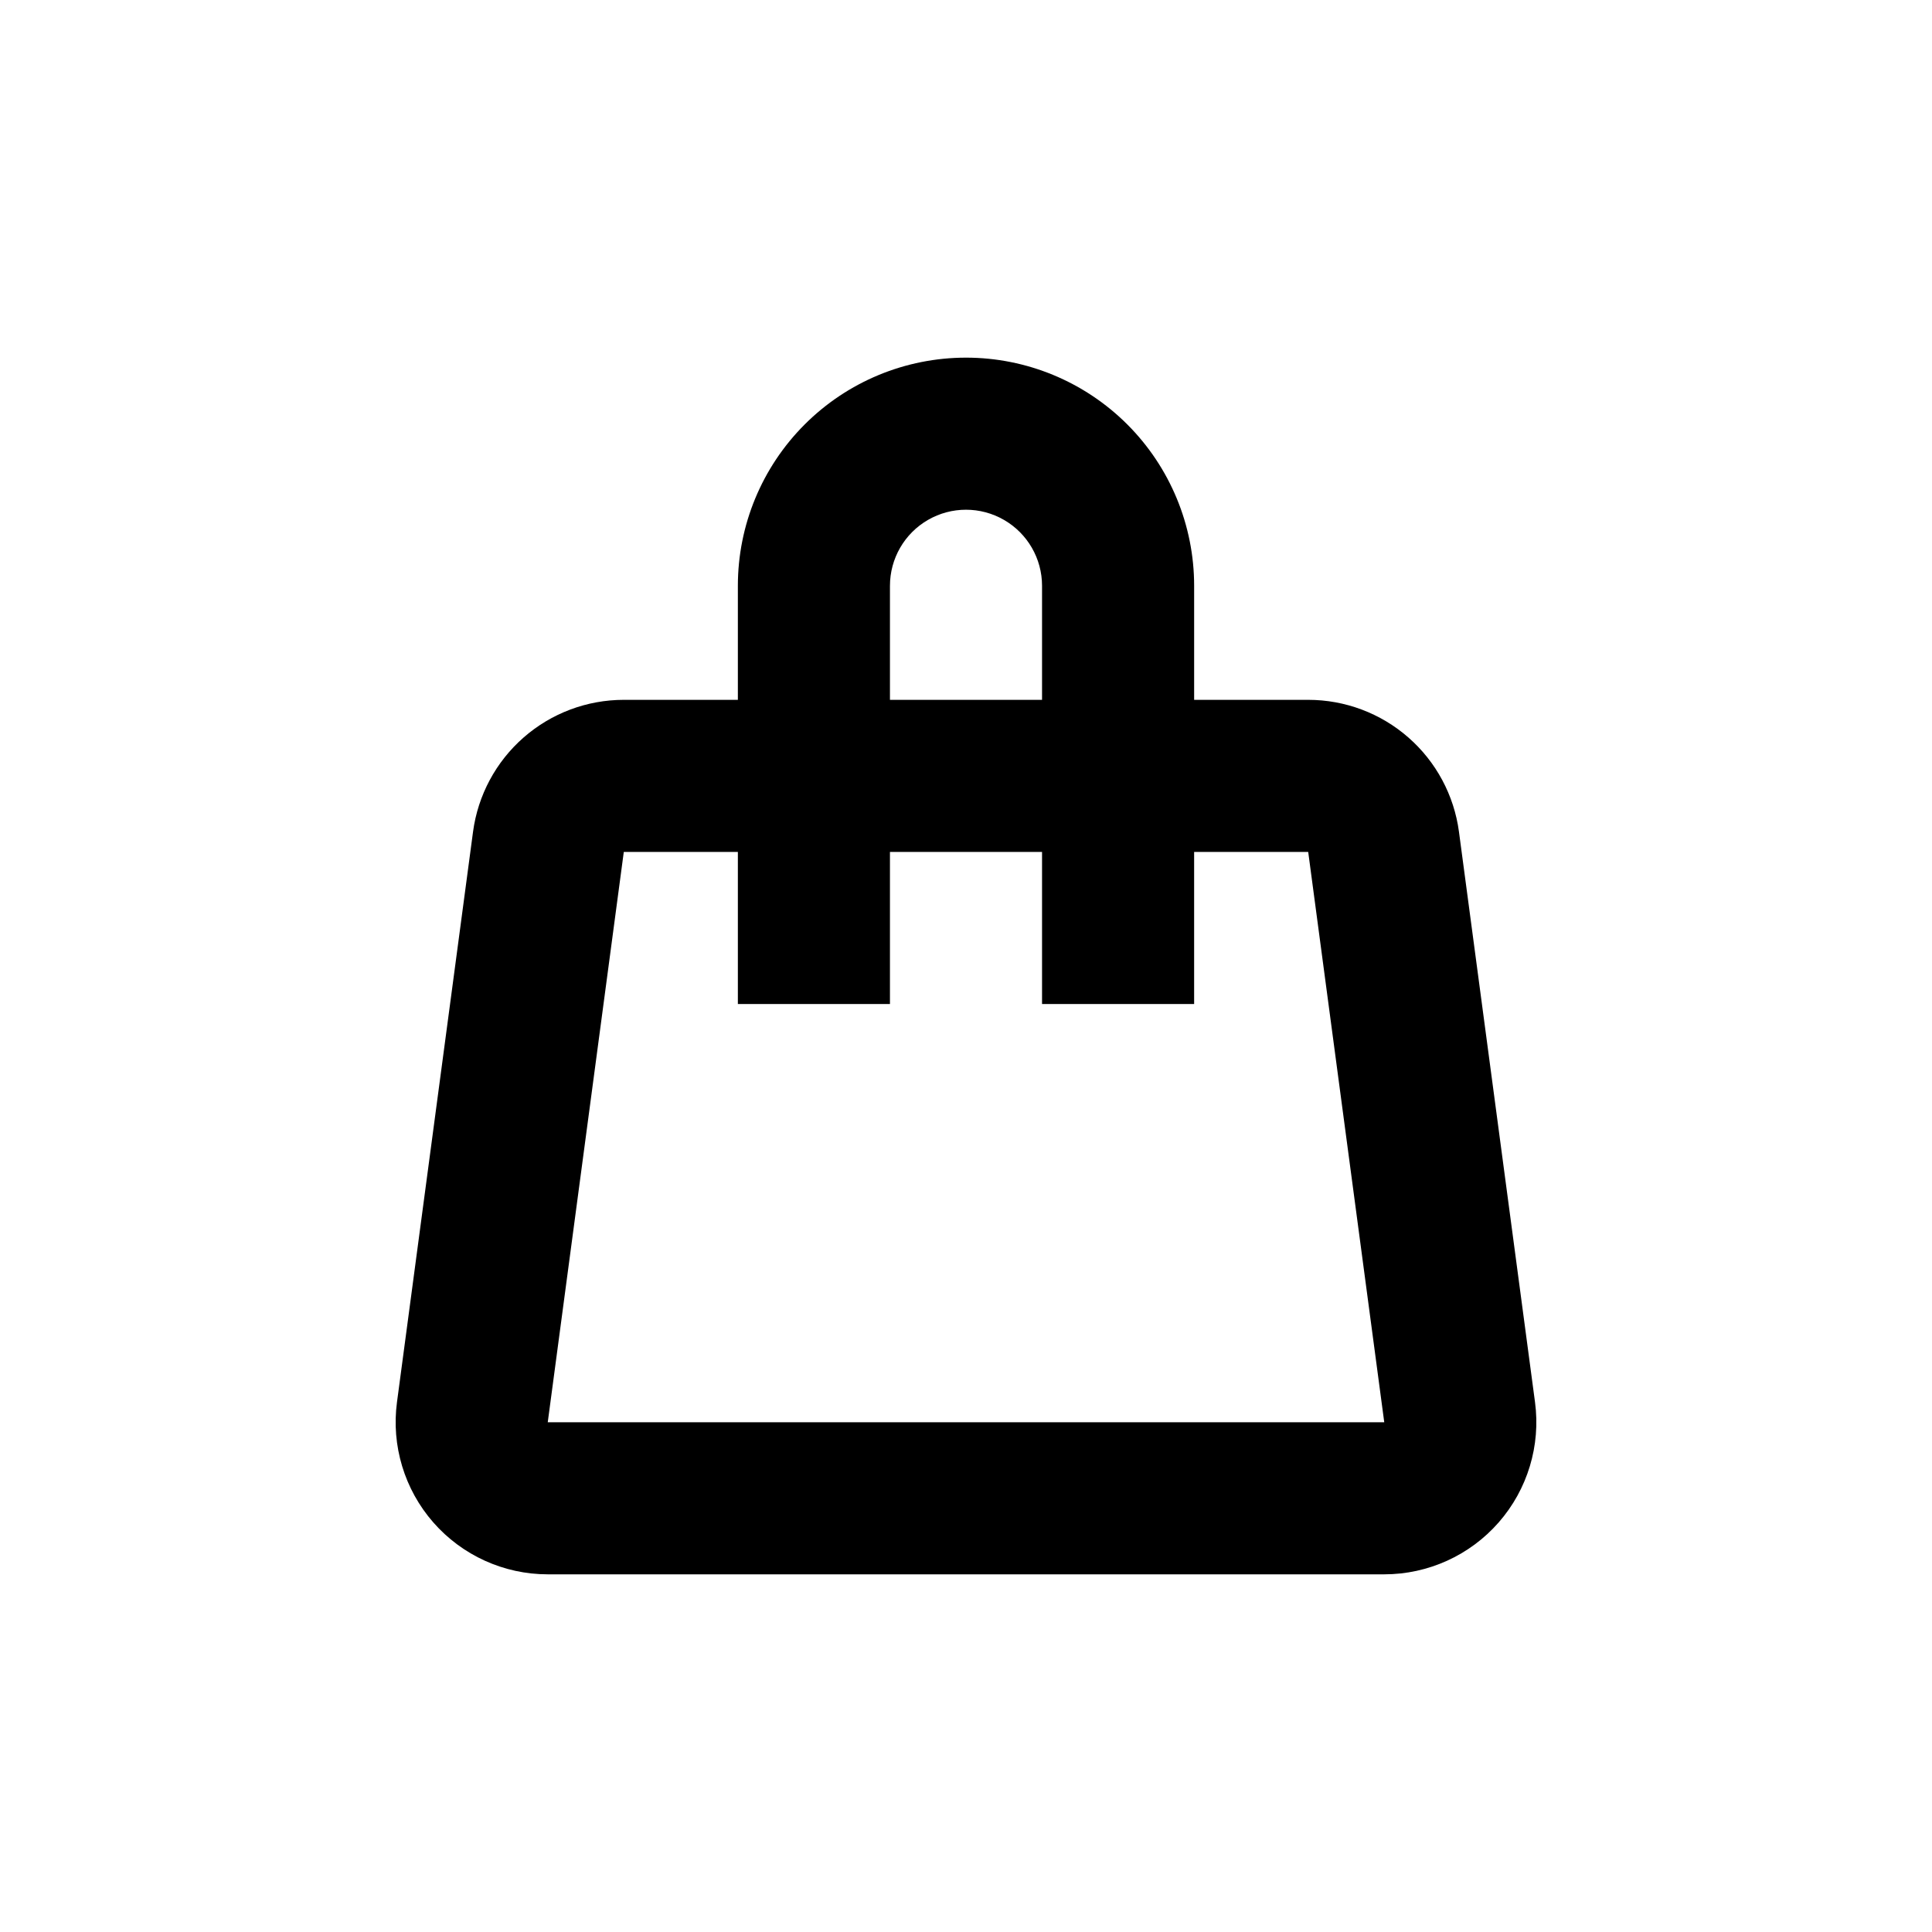
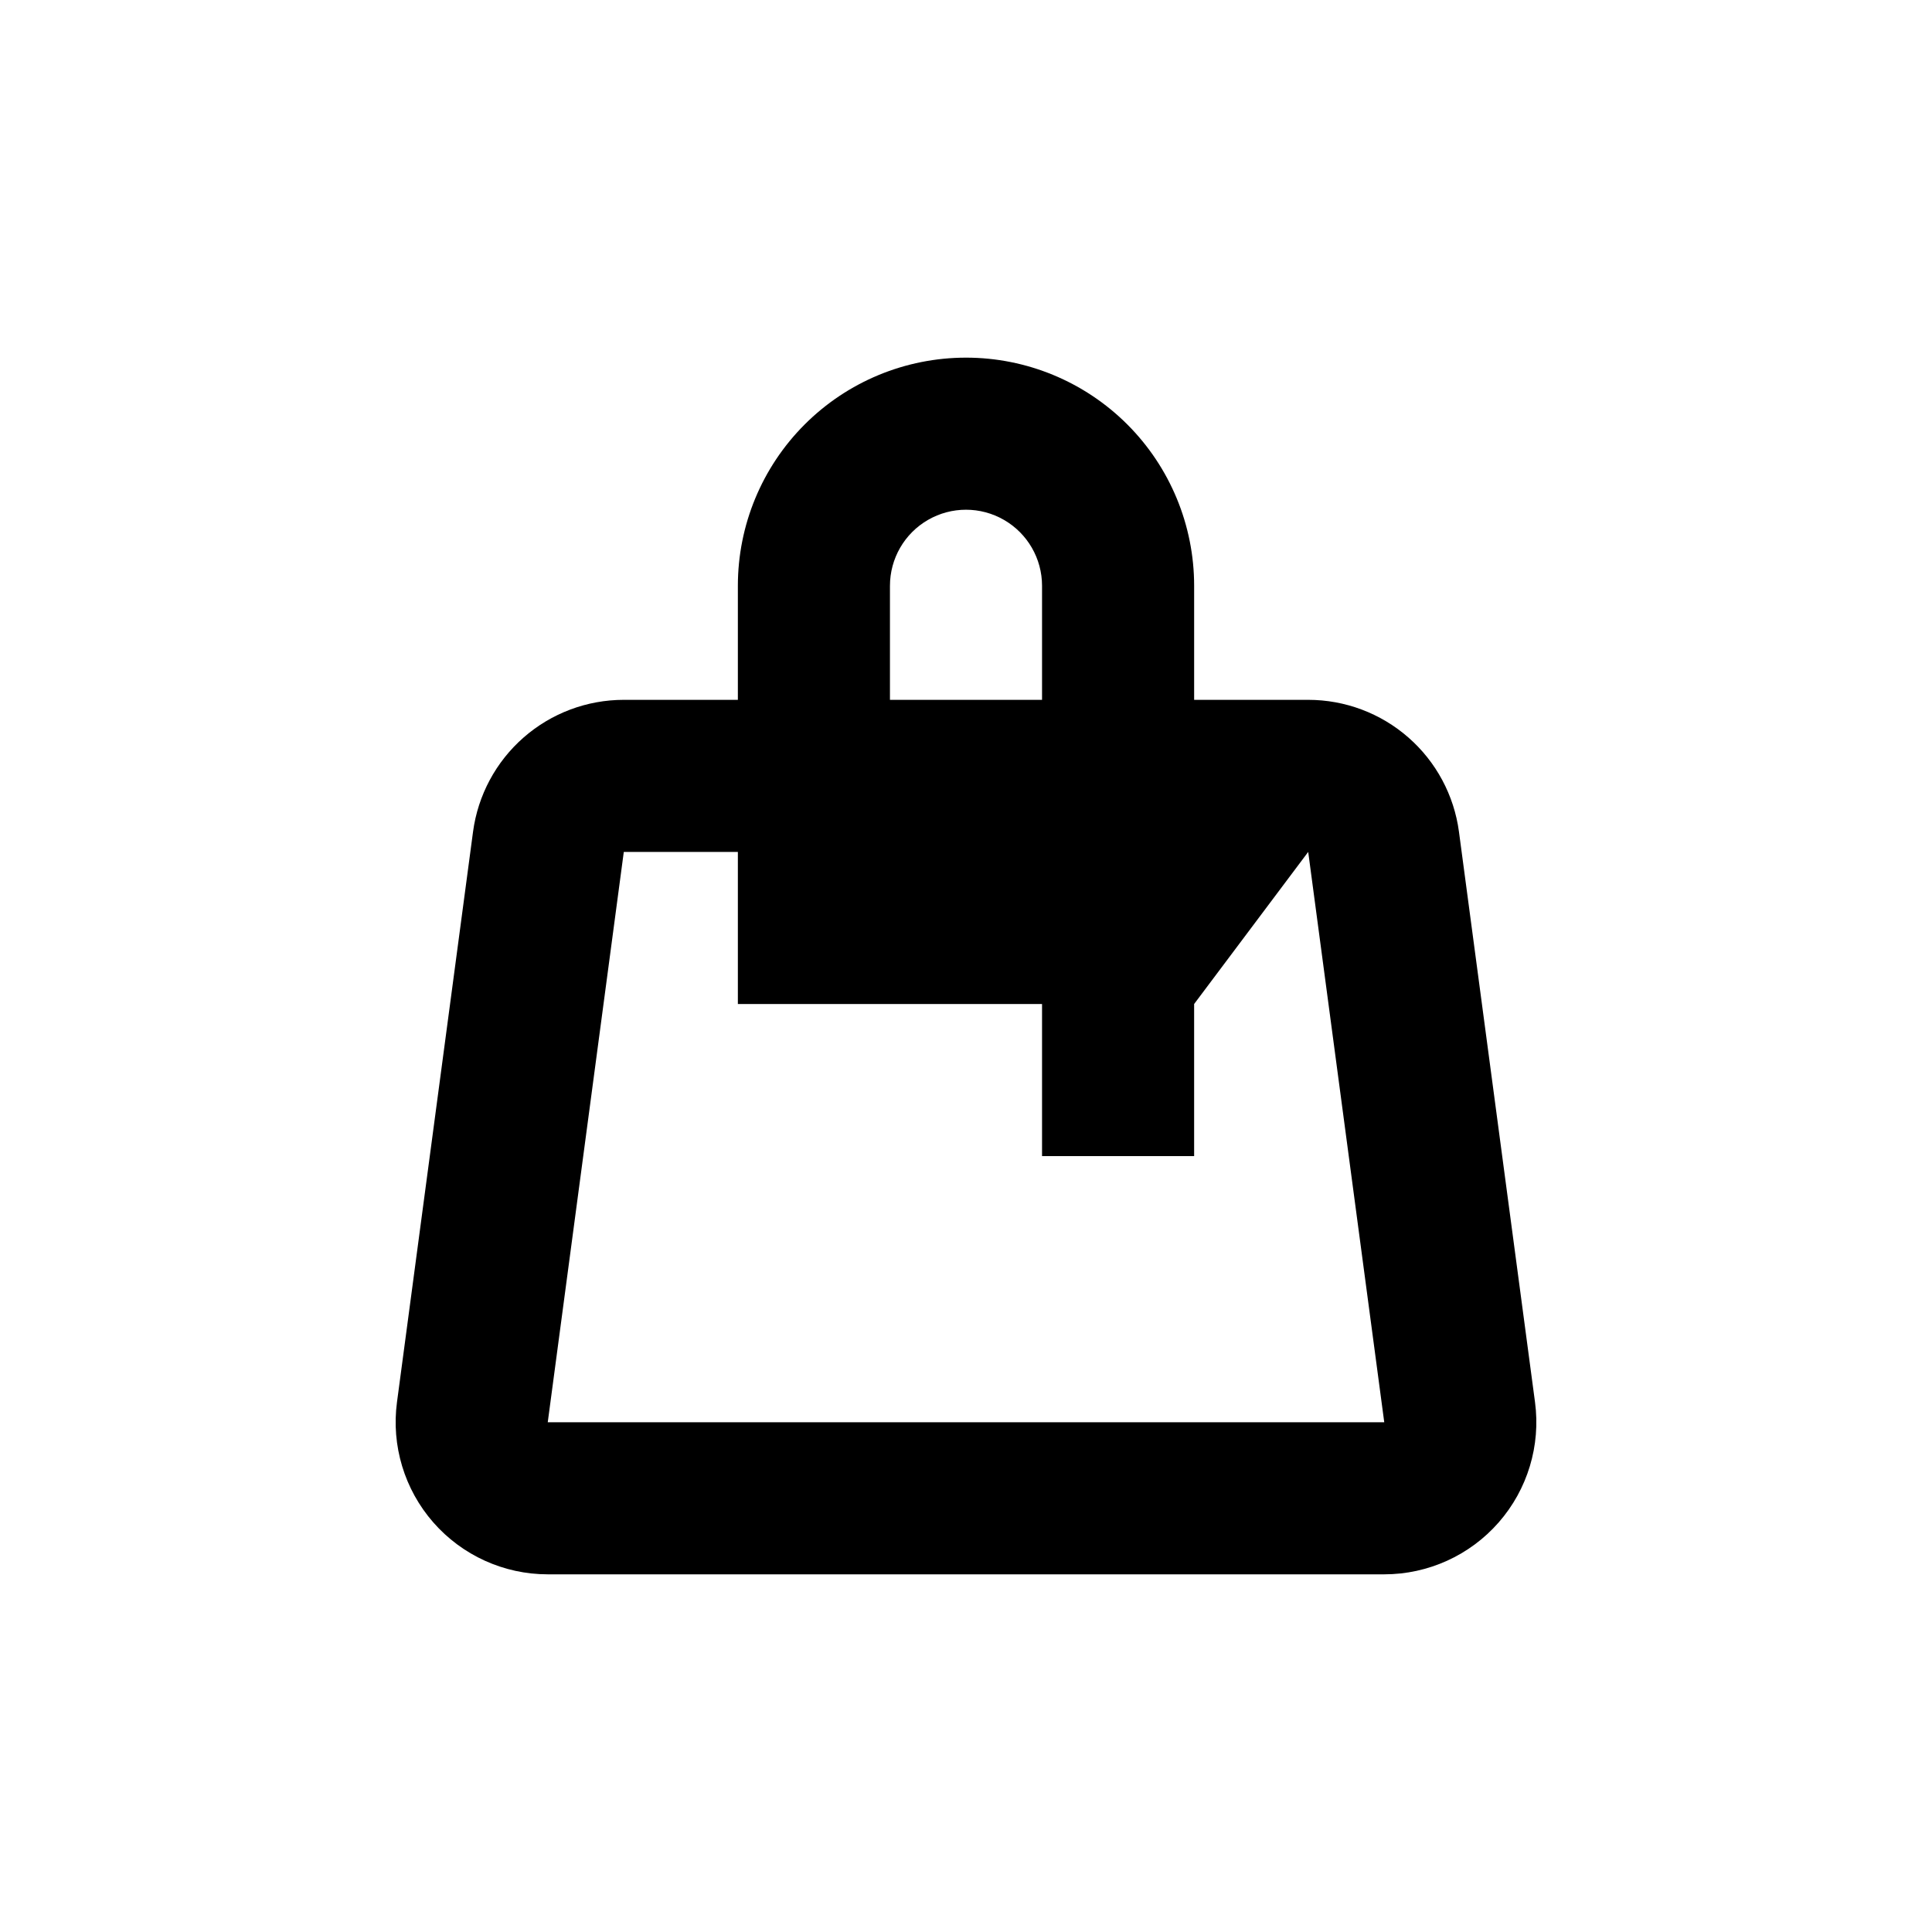
<svg xmlns="http://www.w3.org/2000/svg" fill="#000000" width="800px" height="800px" version="1.1" viewBox="144 144 512 512">
-   <path d="m400 238.78c-16.035 0-31.414 6.367-42.75 17.707-11.34 11.336-17.707 26.715-17.707 42.75v30.23l-30.23-0.004c-9.766 0-19.199 3.543-26.547 9.977-7.348 6.43-12.109 15.309-13.406 24.988l-20.152 151.14c-1.539 11.516 1.969 23.141 9.621 31.883 7.656 8.746 18.711 13.762 30.332 13.762h221.68c11.621 0 22.676-5.016 30.332-13.762 7.652-8.742 11.16-20.367 9.621-31.883l-20.152-151.14c-1.293-9.68-6.059-18.559-13.406-24.988-7.348-6.434-16.781-9.977-26.547-9.977h-30.227v-30.227c0-16.035-6.371-31.414-17.707-42.75-11.34-11.34-26.719-17.707-42.75-17.707zm-20.152 60.457c0-7.203 3.84-13.855 10.074-17.453 6.234-3.602 13.918-3.602 20.152 0 6.234 3.598 10.078 10.25 10.078 17.453v30.23l-40.305-0.004zm110.84 70.531 20.152 151.14h-221.68l20.152-151.14h30.23v40.305h40.305v-40.305h40.305v40.305h40.305v-40.305z" />
+   <path d="m400 238.78c-16.035 0-31.414 6.367-42.75 17.707-11.34 11.336-17.707 26.715-17.707 42.75v30.23l-30.23-0.004c-9.766 0-19.199 3.543-26.547 9.977-7.348 6.43-12.109 15.309-13.406 24.988l-20.152 151.14c-1.539 11.516 1.969 23.141 9.621 31.883 7.656 8.746 18.711 13.762 30.332 13.762h221.68c11.621 0 22.676-5.016 30.332-13.762 7.652-8.742 11.16-20.367 9.621-31.883l-20.152-151.14c-1.293-9.68-6.059-18.559-13.406-24.988-7.348-6.434-16.781-9.977-26.547-9.977h-30.227v-30.227c0-16.035-6.371-31.414-17.707-42.75-11.34-11.34-26.719-17.707-42.75-17.707zm-20.152 60.457c0-7.203 3.84-13.855 10.074-17.453 6.234-3.602 13.918-3.602 20.152 0 6.234 3.598 10.078 10.25 10.078 17.453v30.23l-40.305-0.004zm110.84 70.531 20.152 151.14h-221.68l20.152-151.14h30.23v40.305h40.305h40.305v40.305h40.305v-40.305z" />
</svg>